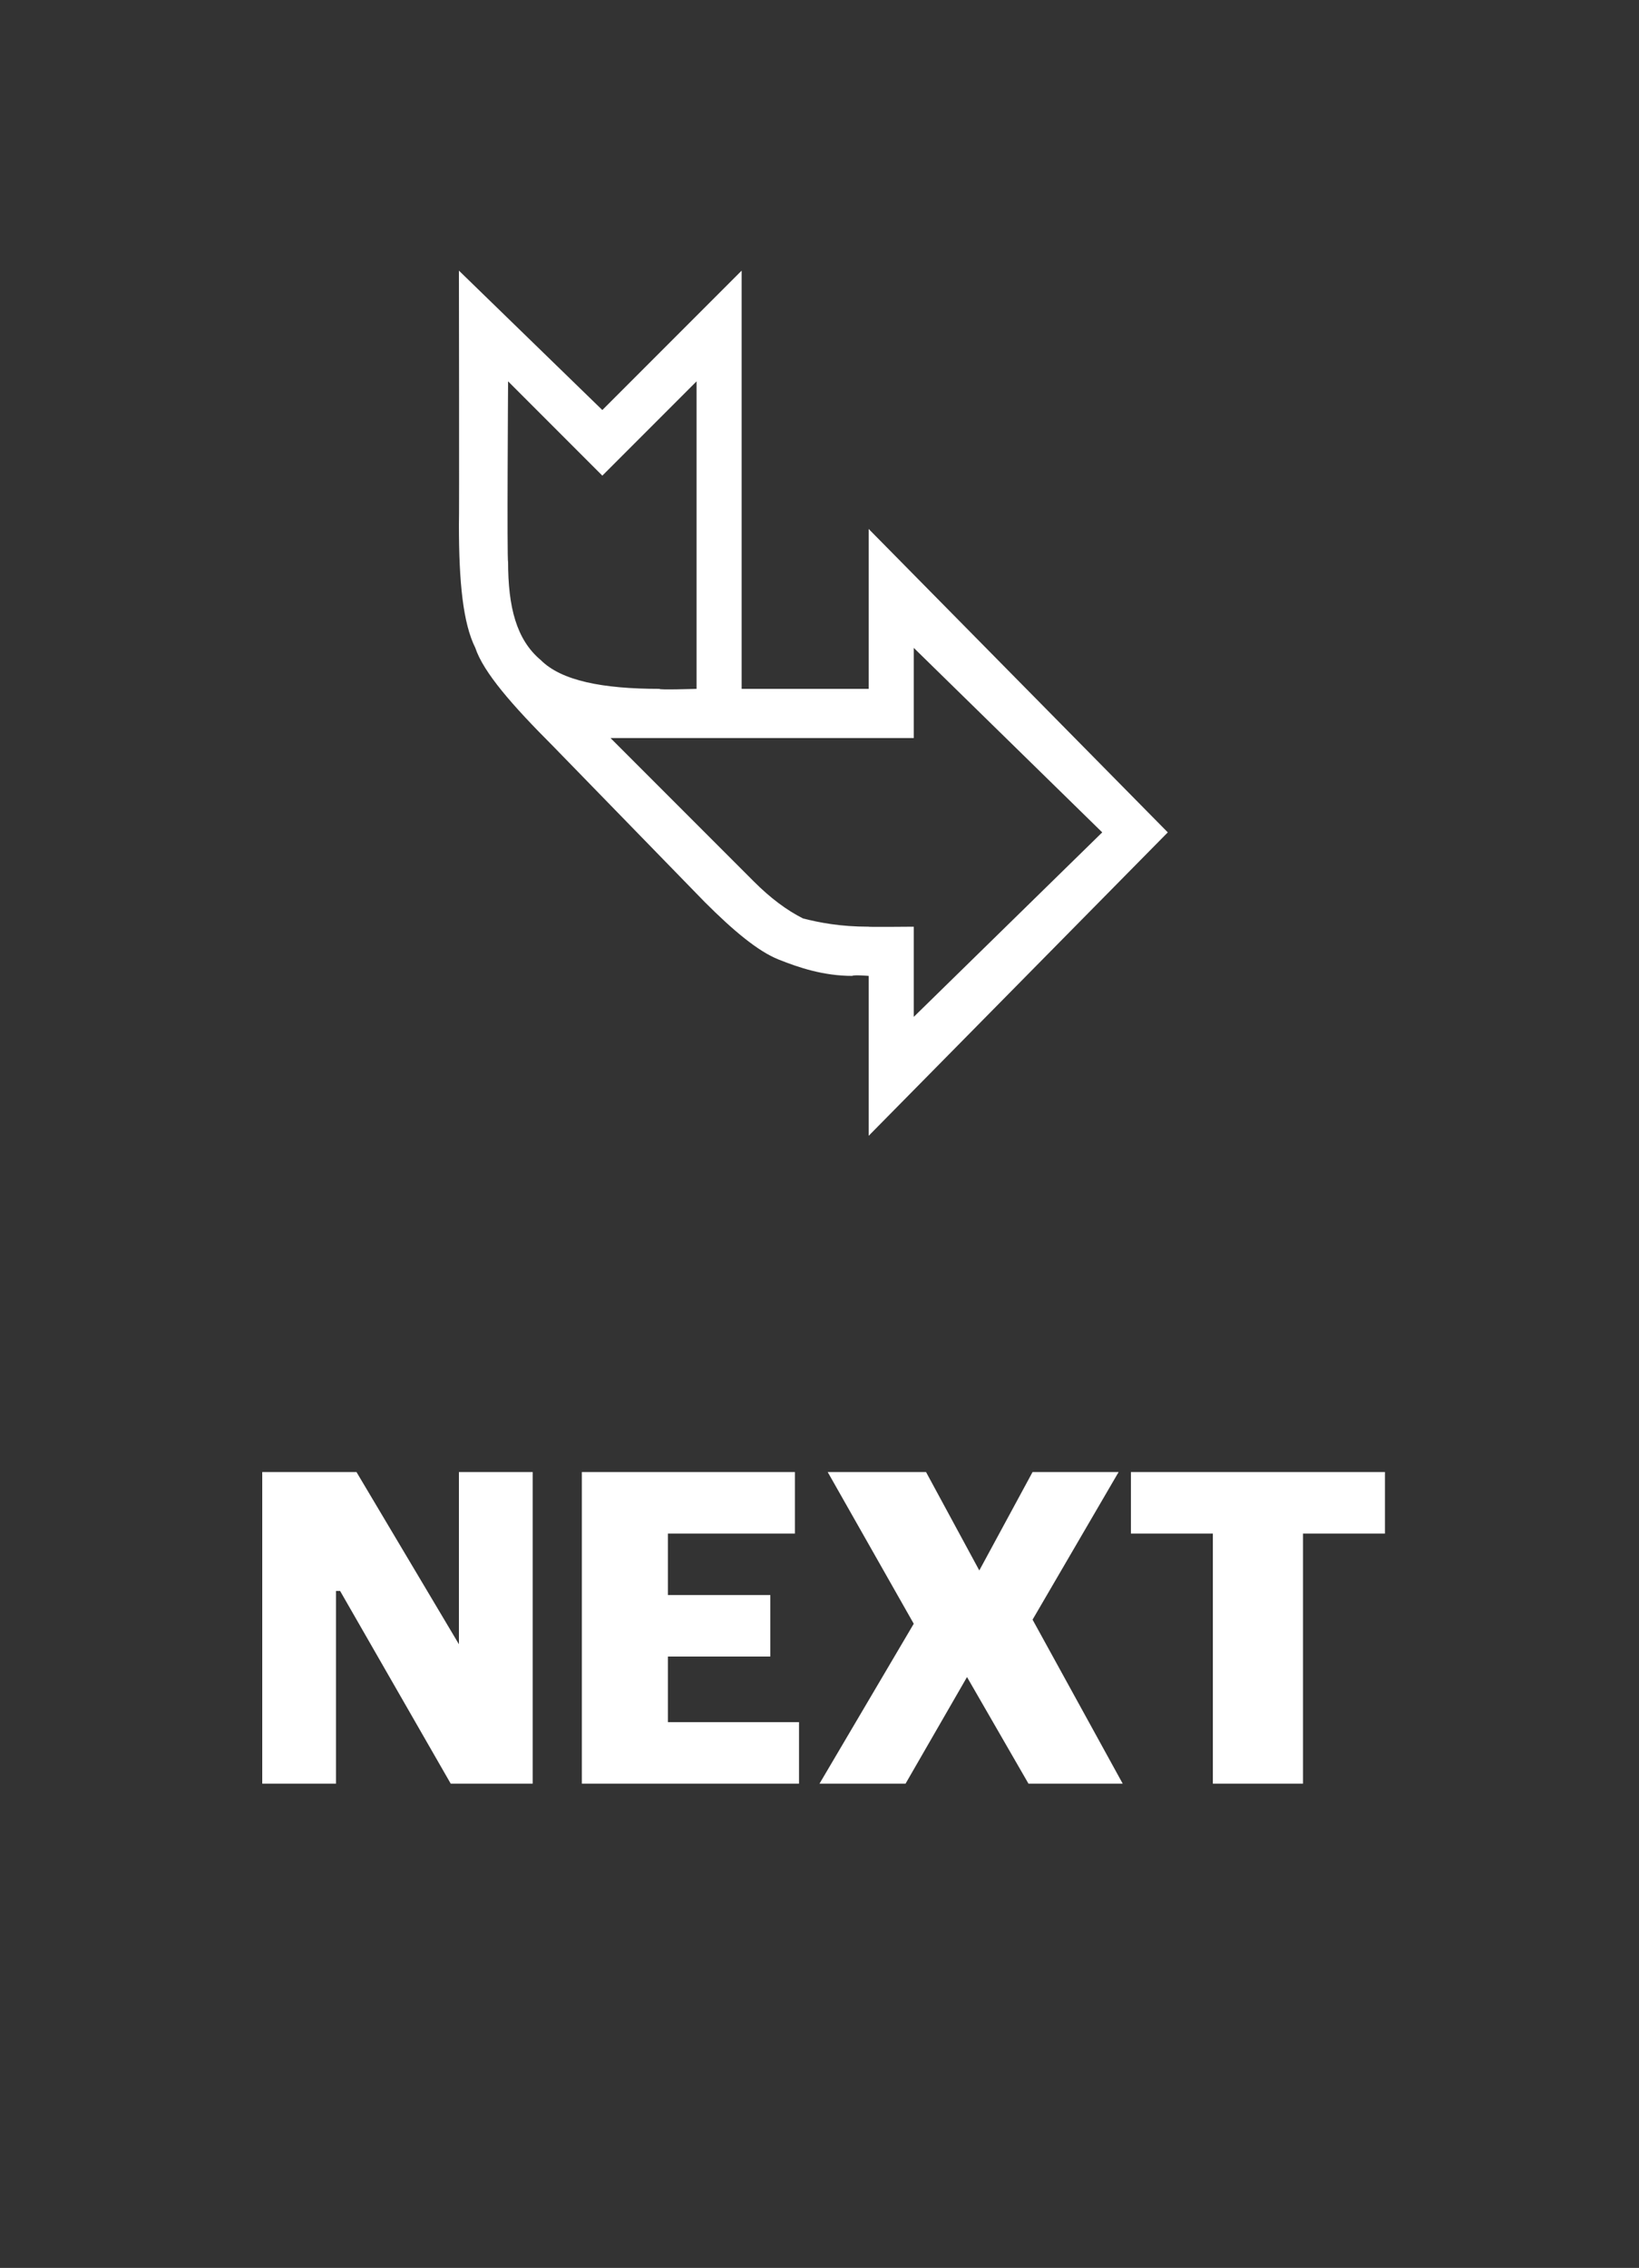
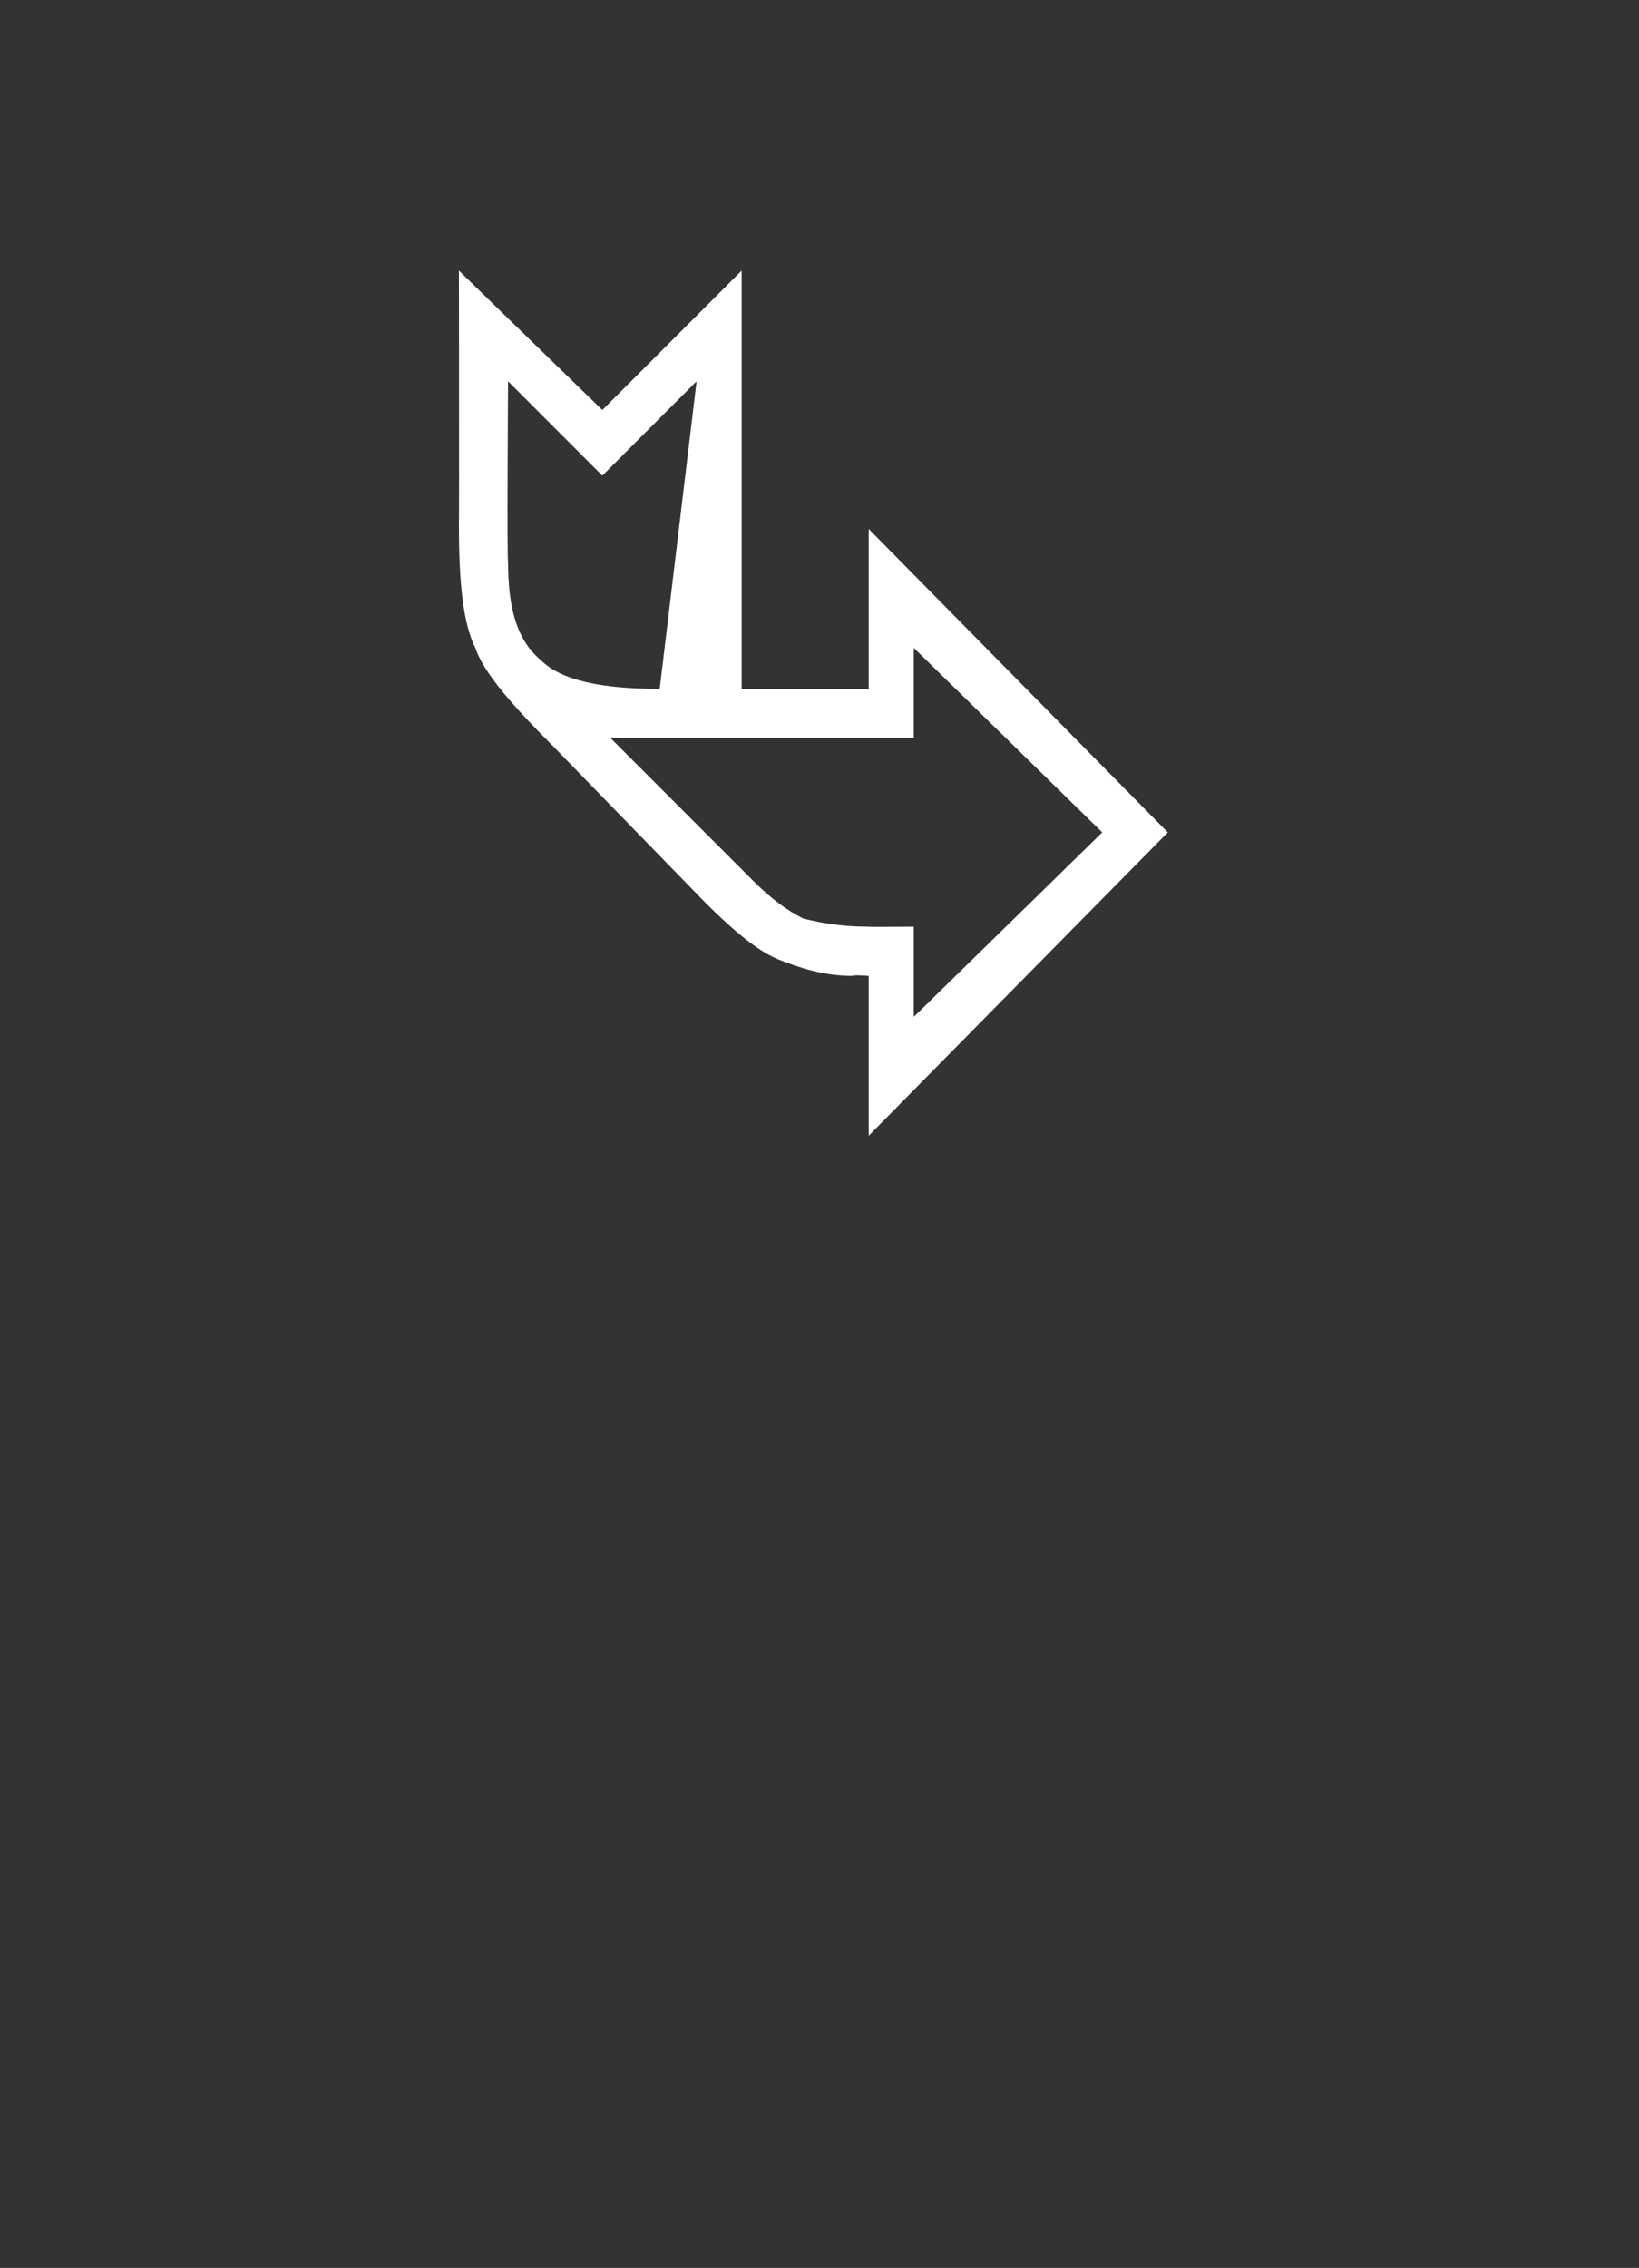
<svg xmlns="http://www.w3.org/2000/svg" version="1.1" width="40px" height="55.31px" viewBox="0 0 40 55.31">
  <rect x="0" y="0" width="40" height="55.31" fill="#333333" stroke="none" />
  <desc>NEXT</desc>
  <defs />
  <g id="Polygon23531">
-     <path d="M 6.4 35.9 L 8.7 35.9 L 11.2 40.1 L 11.2 40.1 L 11.2 35.9 L 13 35.9 L 13 43.5 L 11 43.5 L 8.3 38.8 L 8.2 38.8 L 8.2 43.5 L 6.4 43.5 L 6.4 35.9 Z M 14.2 35.9 L 19.4 35.9 L 19.4 37.4 L 16.3 37.4 L 16.3 38.9 L 18.8 38.9 L 18.8 40.4 L 16.3 40.4 L 16.3 42 L 19.5 42 L 19.5 43.5 L 14.2 43.5 L 14.2 35.9 Z M 22.3 39.6 L 20.2 35.9 L 22.6 35.9 L 23.9 38.3 L 23.9 38.3 L 25.2 35.9 L 27.3 35.9 L 25.2 39.5 L 27.4 43.5 L 25.1 43.5 L 23.6 40.9 L 23.6 40.9 L 22.1 43.5 L 20 43.5 L 22.3 39.6 Z M 29.6 37.4 L 27.6 37.4 L 27.6 35.9 L 33.8 35.9 L 33.8 37.4 L 31.8 37.4 L 31.8 43.5 L 29.6 43.5 L 29.6 37.4 Z " stroke="none" fill="#fff" />
-   </g>
+     </g>
  <g id="Polygon23530">
-     <path d="M 28.5 20.3 L 21.2 27.7 L 21.2 23.8 C 21.2 23.8 20.83 23.77 20.8 23.8 C 20.1 23.8 19.5 23.6 19 23.4 C 18.5 23.2 17.9 22.7 17.2 22 C 17.2 22 13.5 18.2 13.5 18.2 C 12.5 17.2 11.8 16.4 11.6 15.8 C 11.3 15.2 11.2 14.2 11.2 12.8 C 11.21 12.76 11.2 6.6 11.2 6.6 L 14.7 10 L 18.1 6.6 L 18.1 16.8 L 21.2 16.8 L 21.2 12.9 L 28.5 20.3 Z M 26.9 20.3 L 22.3 15.8 L 22.3 18 L 14.9 18 C 14.9 18 18.43 21.53 18.4 21.5 C 18.8 21.9 19.2 22.2 19.6 22.4 C 20 22.5 20.5 22.6 21.2 22.6 C 21.17 22.61 22.3 22.6 22.3 22.6 L 22.3 24.8 L 26.9 20.3 Z M 17 9.3 L 14.7 11.6 L 12.4 9.3 C 12.4 9.3 12.37 13.68 12.4 13.7 C 12.4 14.8 12.6 15.6 13.2 16.1 C 13.7 16.6 14.7 16.8 16.1 16.8 C 16.05 16.83 17 16.8 17 16.8 L 17 9.3 Z " stroke="none" fill="#fff" />
+     <path d="M 28.5 20.3 L 21.2 27.7 L 21.2 23.8 C 21.2 23.8 20.83 23.77 20.8 23.8 C 20.1 23.8 19.5 23.6 19 23.4 C 18.5 23.2 17.9 22.7 17.2 22 C 17.2 22 13.5 18.2 13.5 18.2 C 12.5 17.2 11.8 16.4 11.6 15.8 C 11.3 15.2 11.2 14.2 11.2 12.8 C 11.21 12.76 11.2 6.6 11.2 6.6 L 14.7 10 L 18.1 6.6 L 18.1 16.8 L 21.2 16.8 L 21.2 12.9 L 28.5 20.3 Z M 26.9 20.3 L 22.3 15.8 L 22.3 18 L 14.9 18 C 14.9 18 18.43 21.53 18.4 21.5 C 18.8 21.9 19.2 22.2 19.6 22.4 C 20 22.5 20.5 22.6 21.2 22.6 C 21.17 22.61 22.3 22.6 22.3 22.6 L 22.3 24.8 L 26.9 20.3 Z M 17 9.3 L 14.7 11.6 L 12.4 9.3 C 12.4 9.3 12.37 13.68 12.4 13.7 C 12.4 14.8 12.6 15.6 13.2 16.1 C 13.7 16.6 14.7 16.8 16.1 16.8 L 17 9.3 Z " stroke="none" fill="#fff" />
  </g>
</svg>